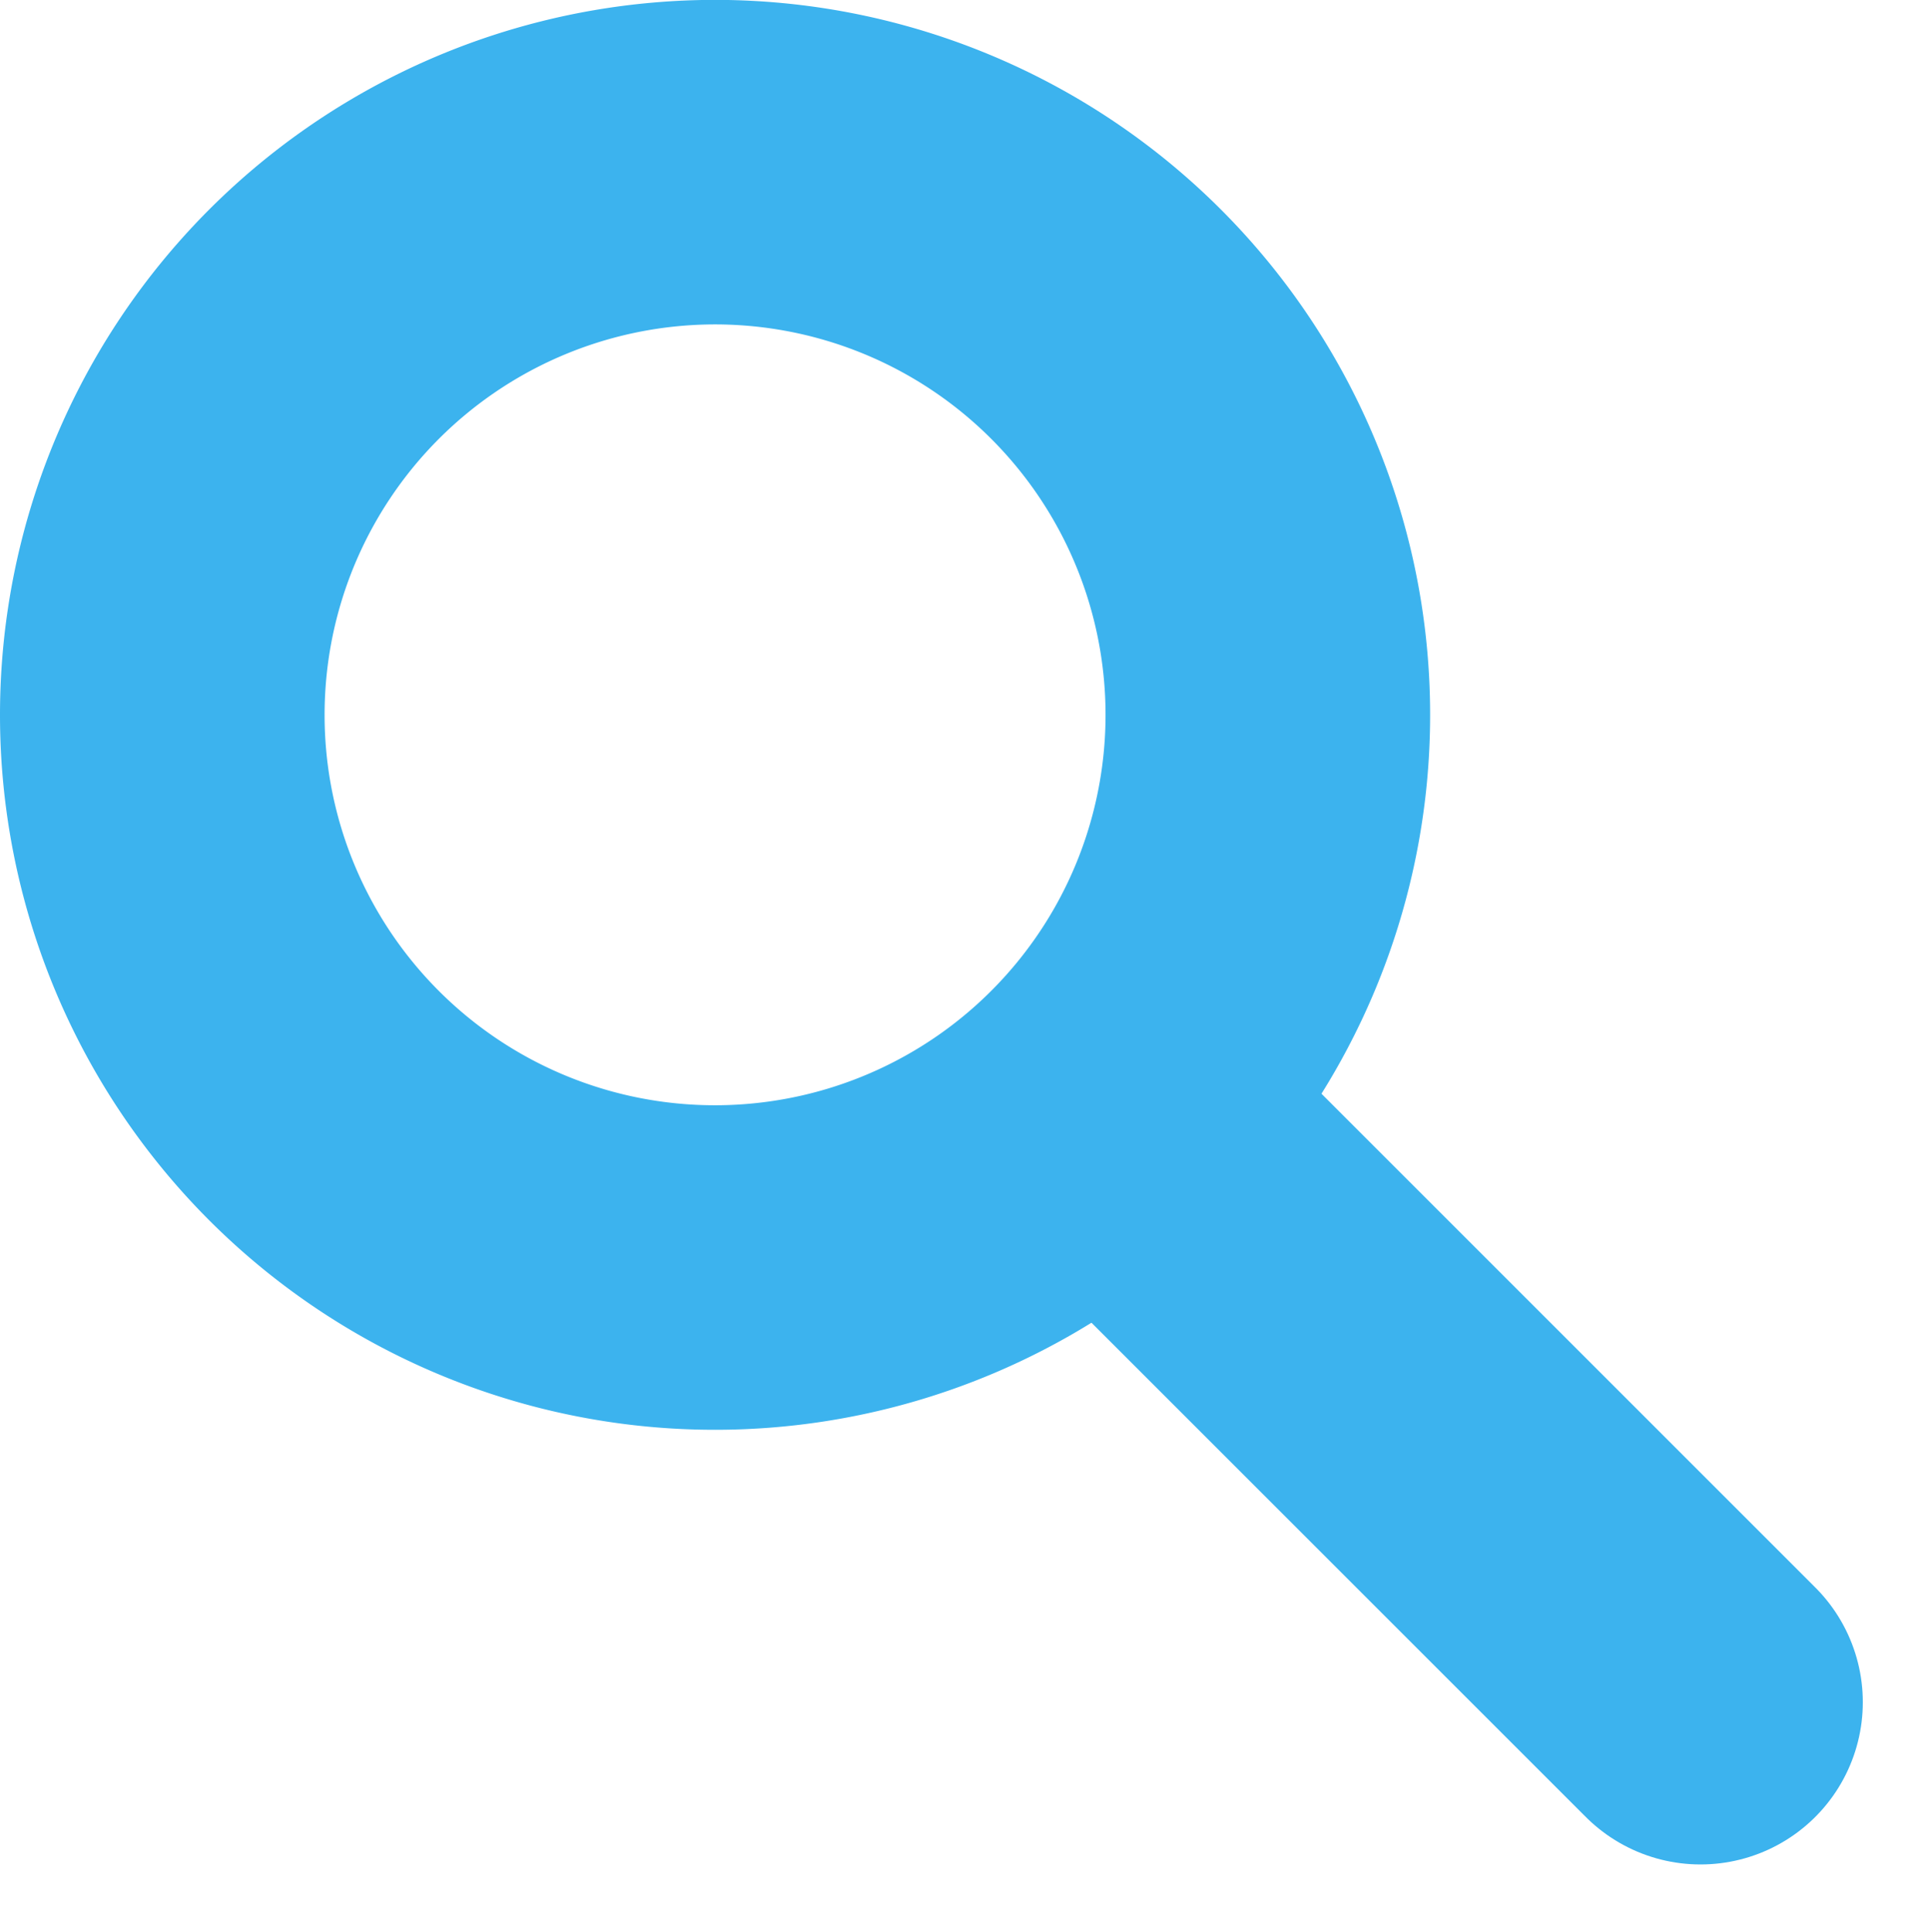
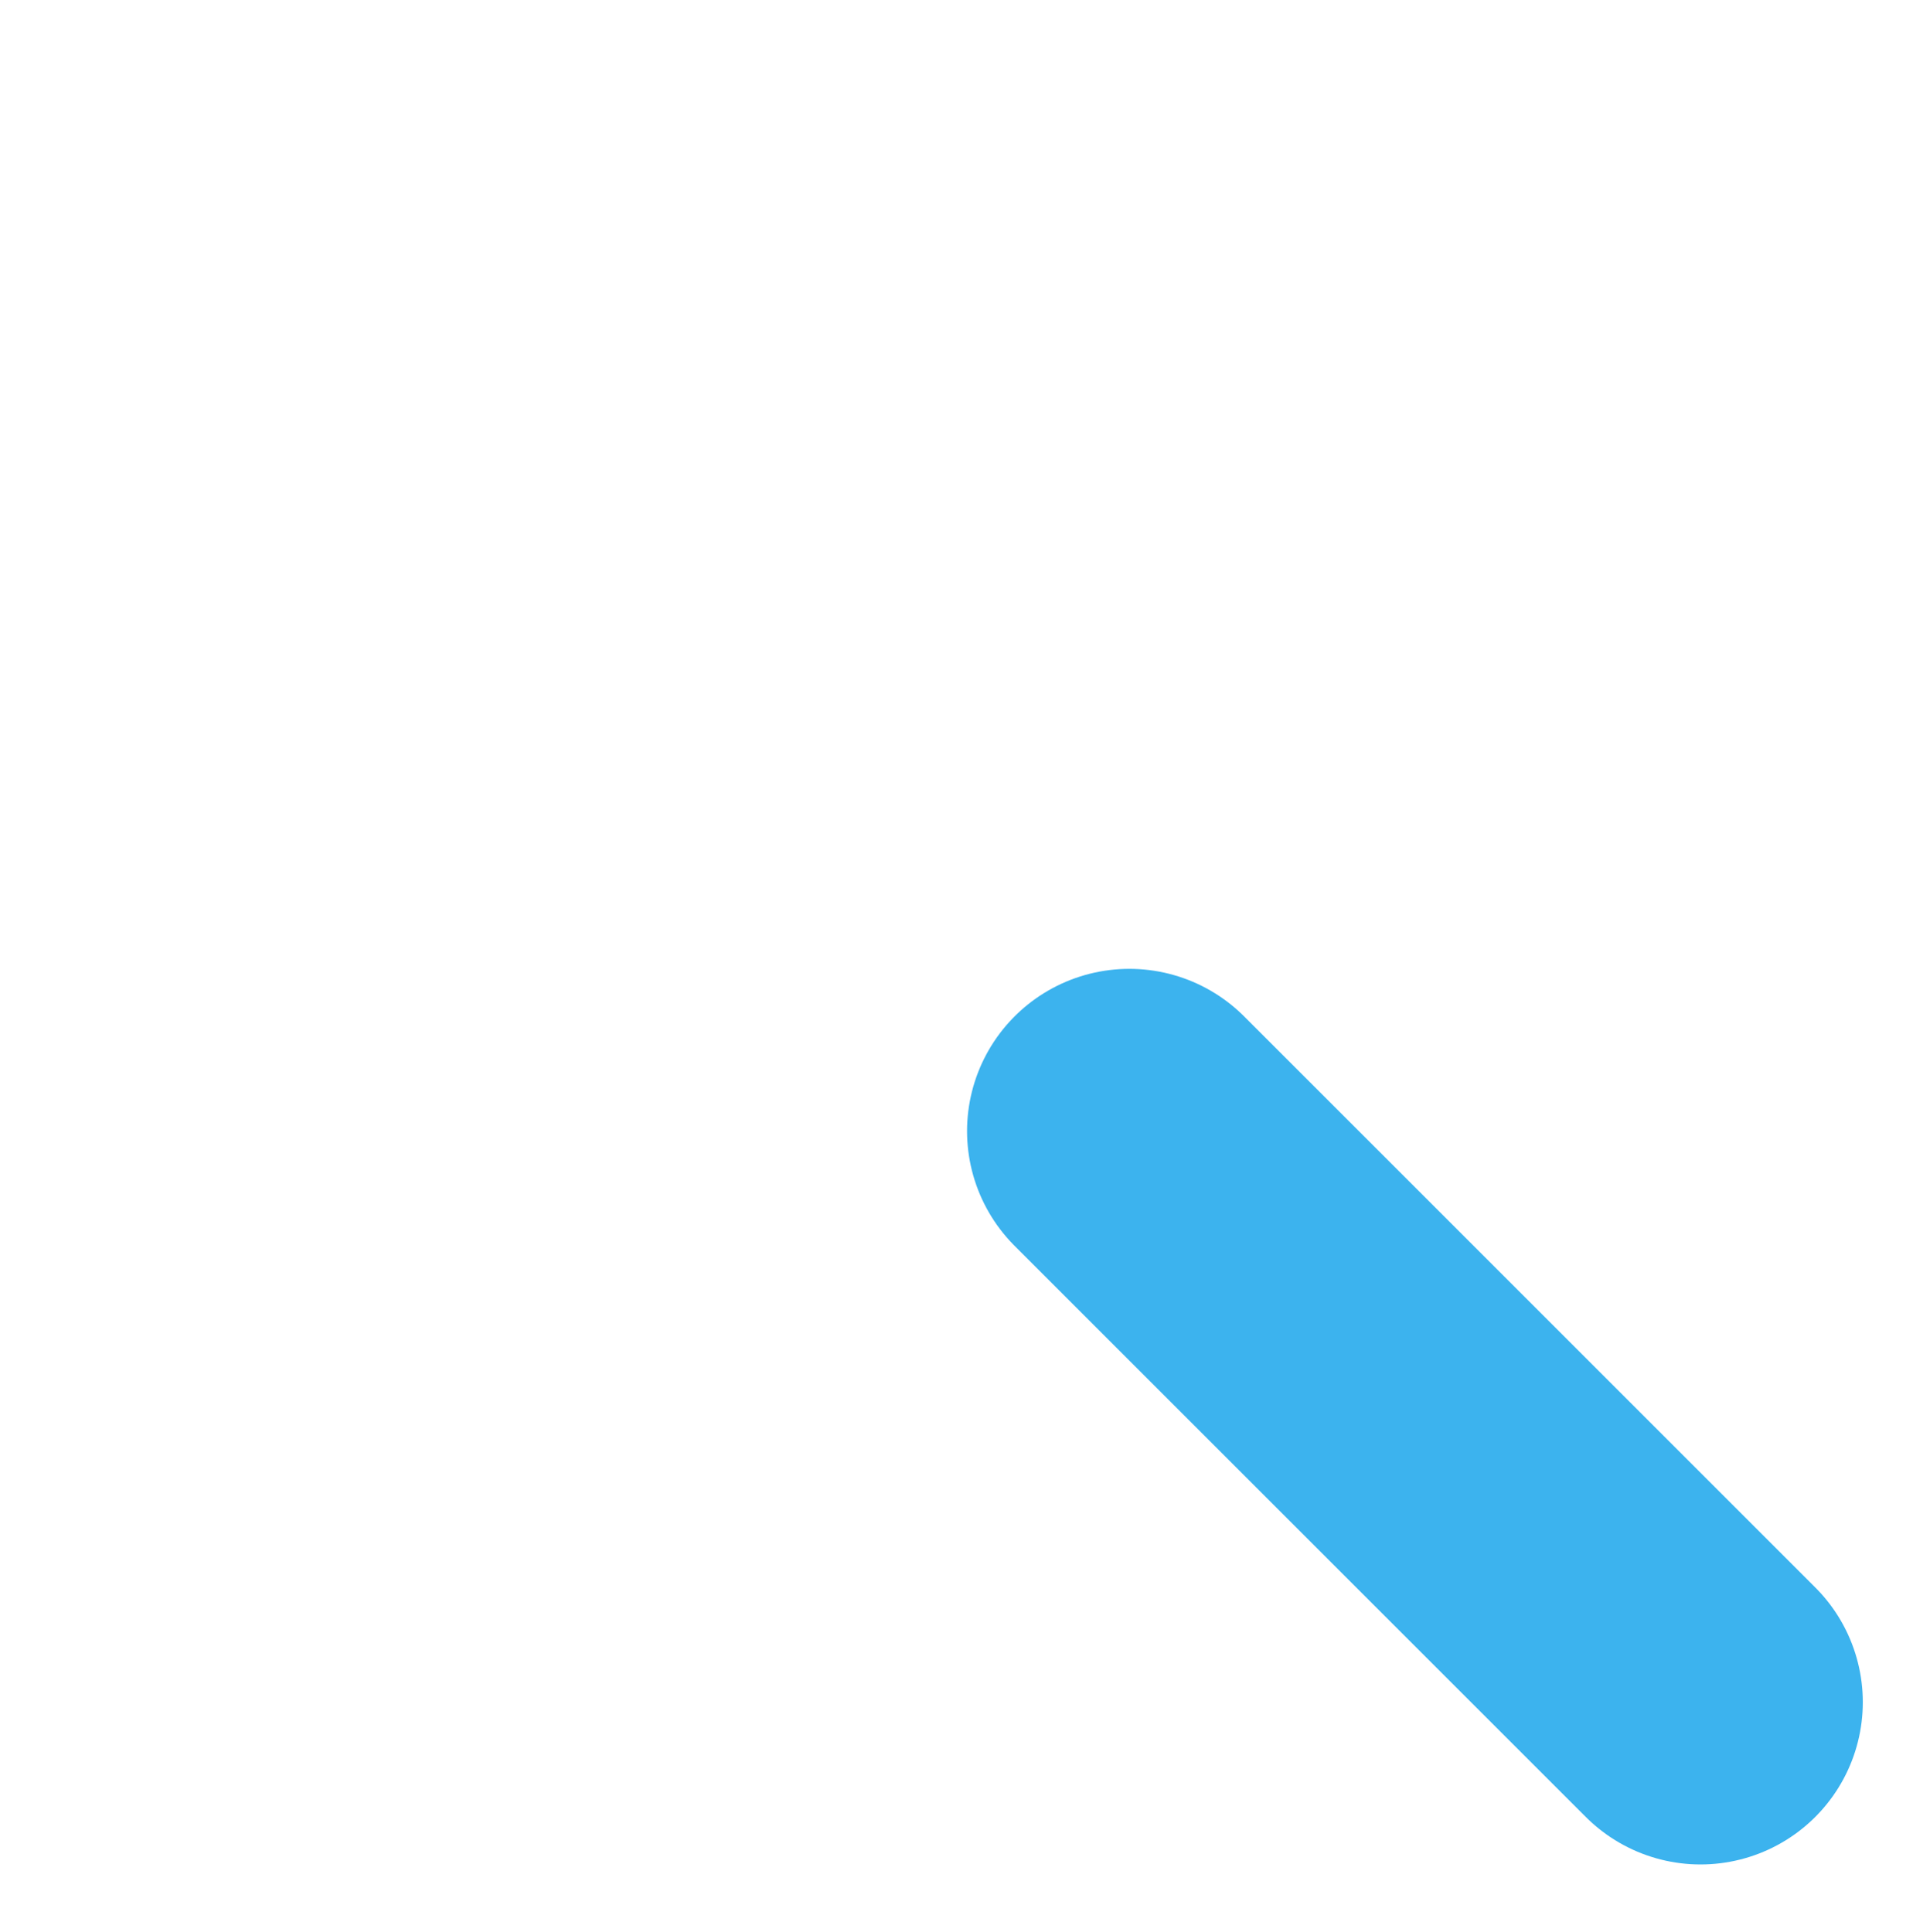
<svg xmlns="http://www.w3.org/2000/svg" width="17.838" height="17.856" viewBox="0 0 17.838 17.856">
  <g id="Group_490" data-name="Group 490" transform="translate(1.5 1.5)">
-     <path id="Path_136" data-name="Path 136" d="M23.566,28.659a5.109,5.109,0,1,0-5.108-5.108A5.107,5.107,0,0,0,23.566,28.659Zm0,1.277" transform="translate(-18.458 -18.442)" fill="none" stroke="#3cb3ee" stroke-miterlimit="10" stroke-width="3" />
    <line id="Line_22" data-name="Line 22" x1="5.279" y1="5.279" transform="translate(8.938 8.956)" fill="none" stroke="#3cb3ee" stroke-linecap="round" stroke-miterlimit="10" stroke-width="3" />
  </g>
</svg>